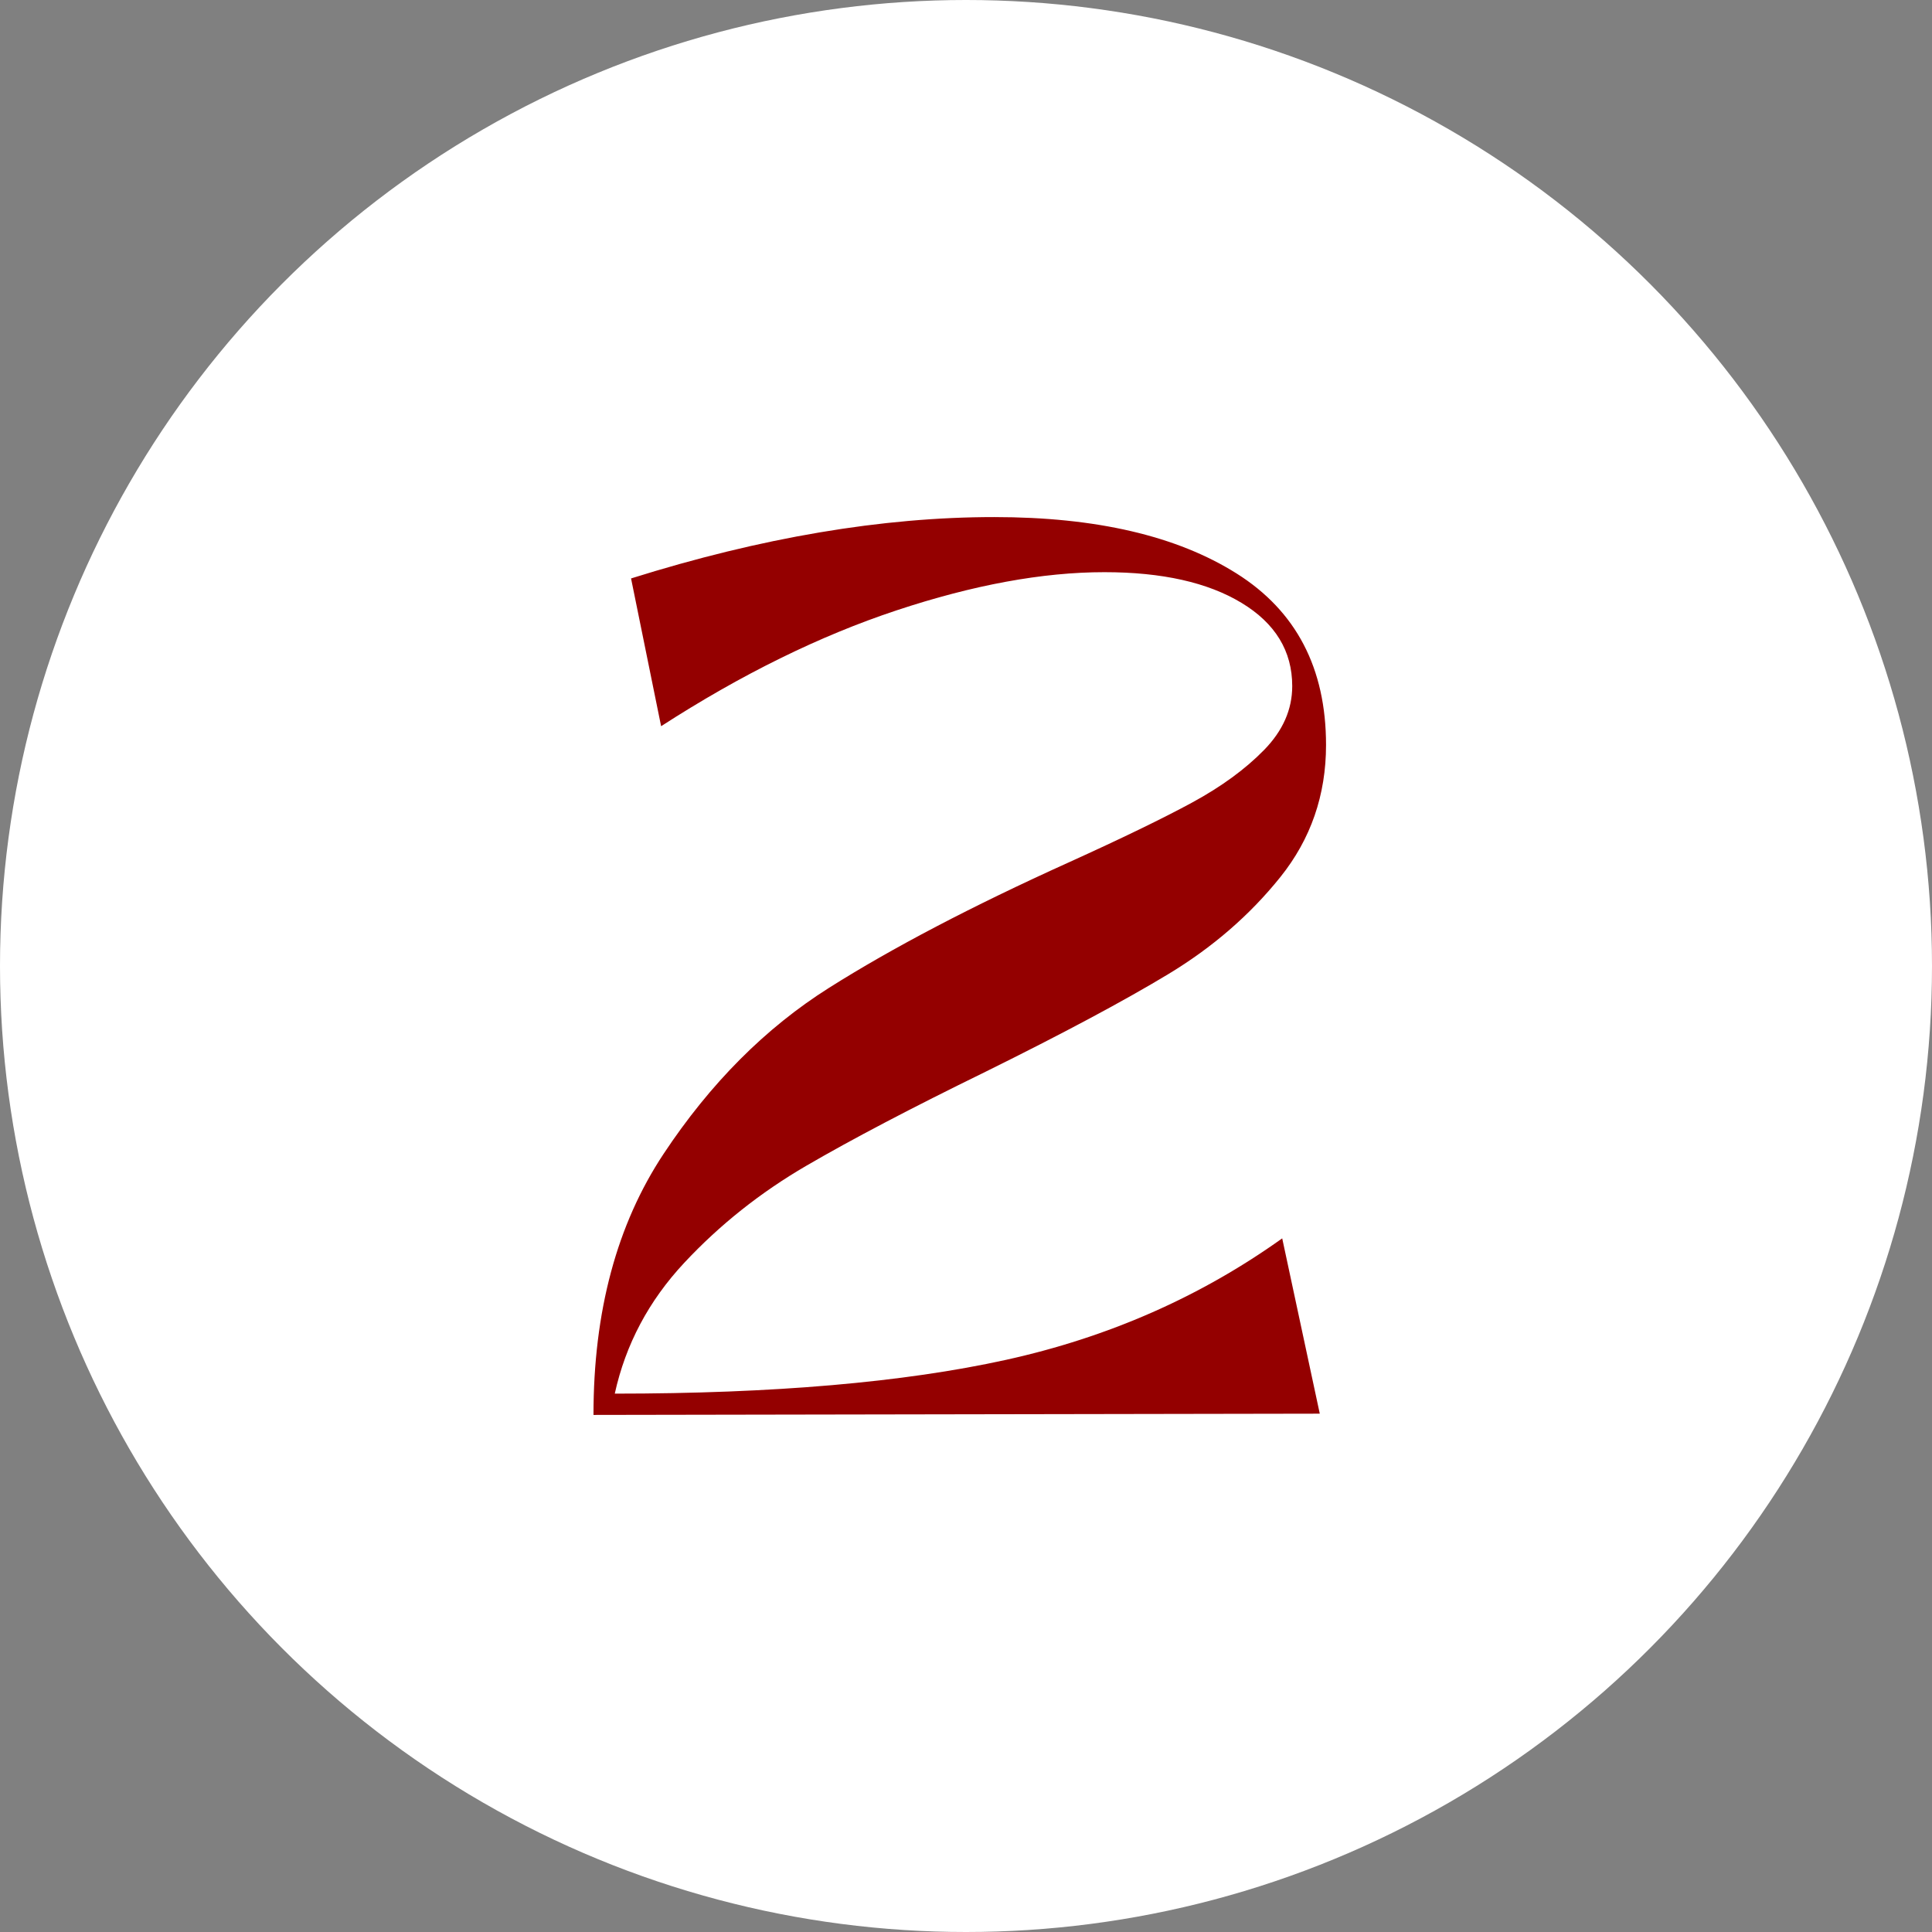
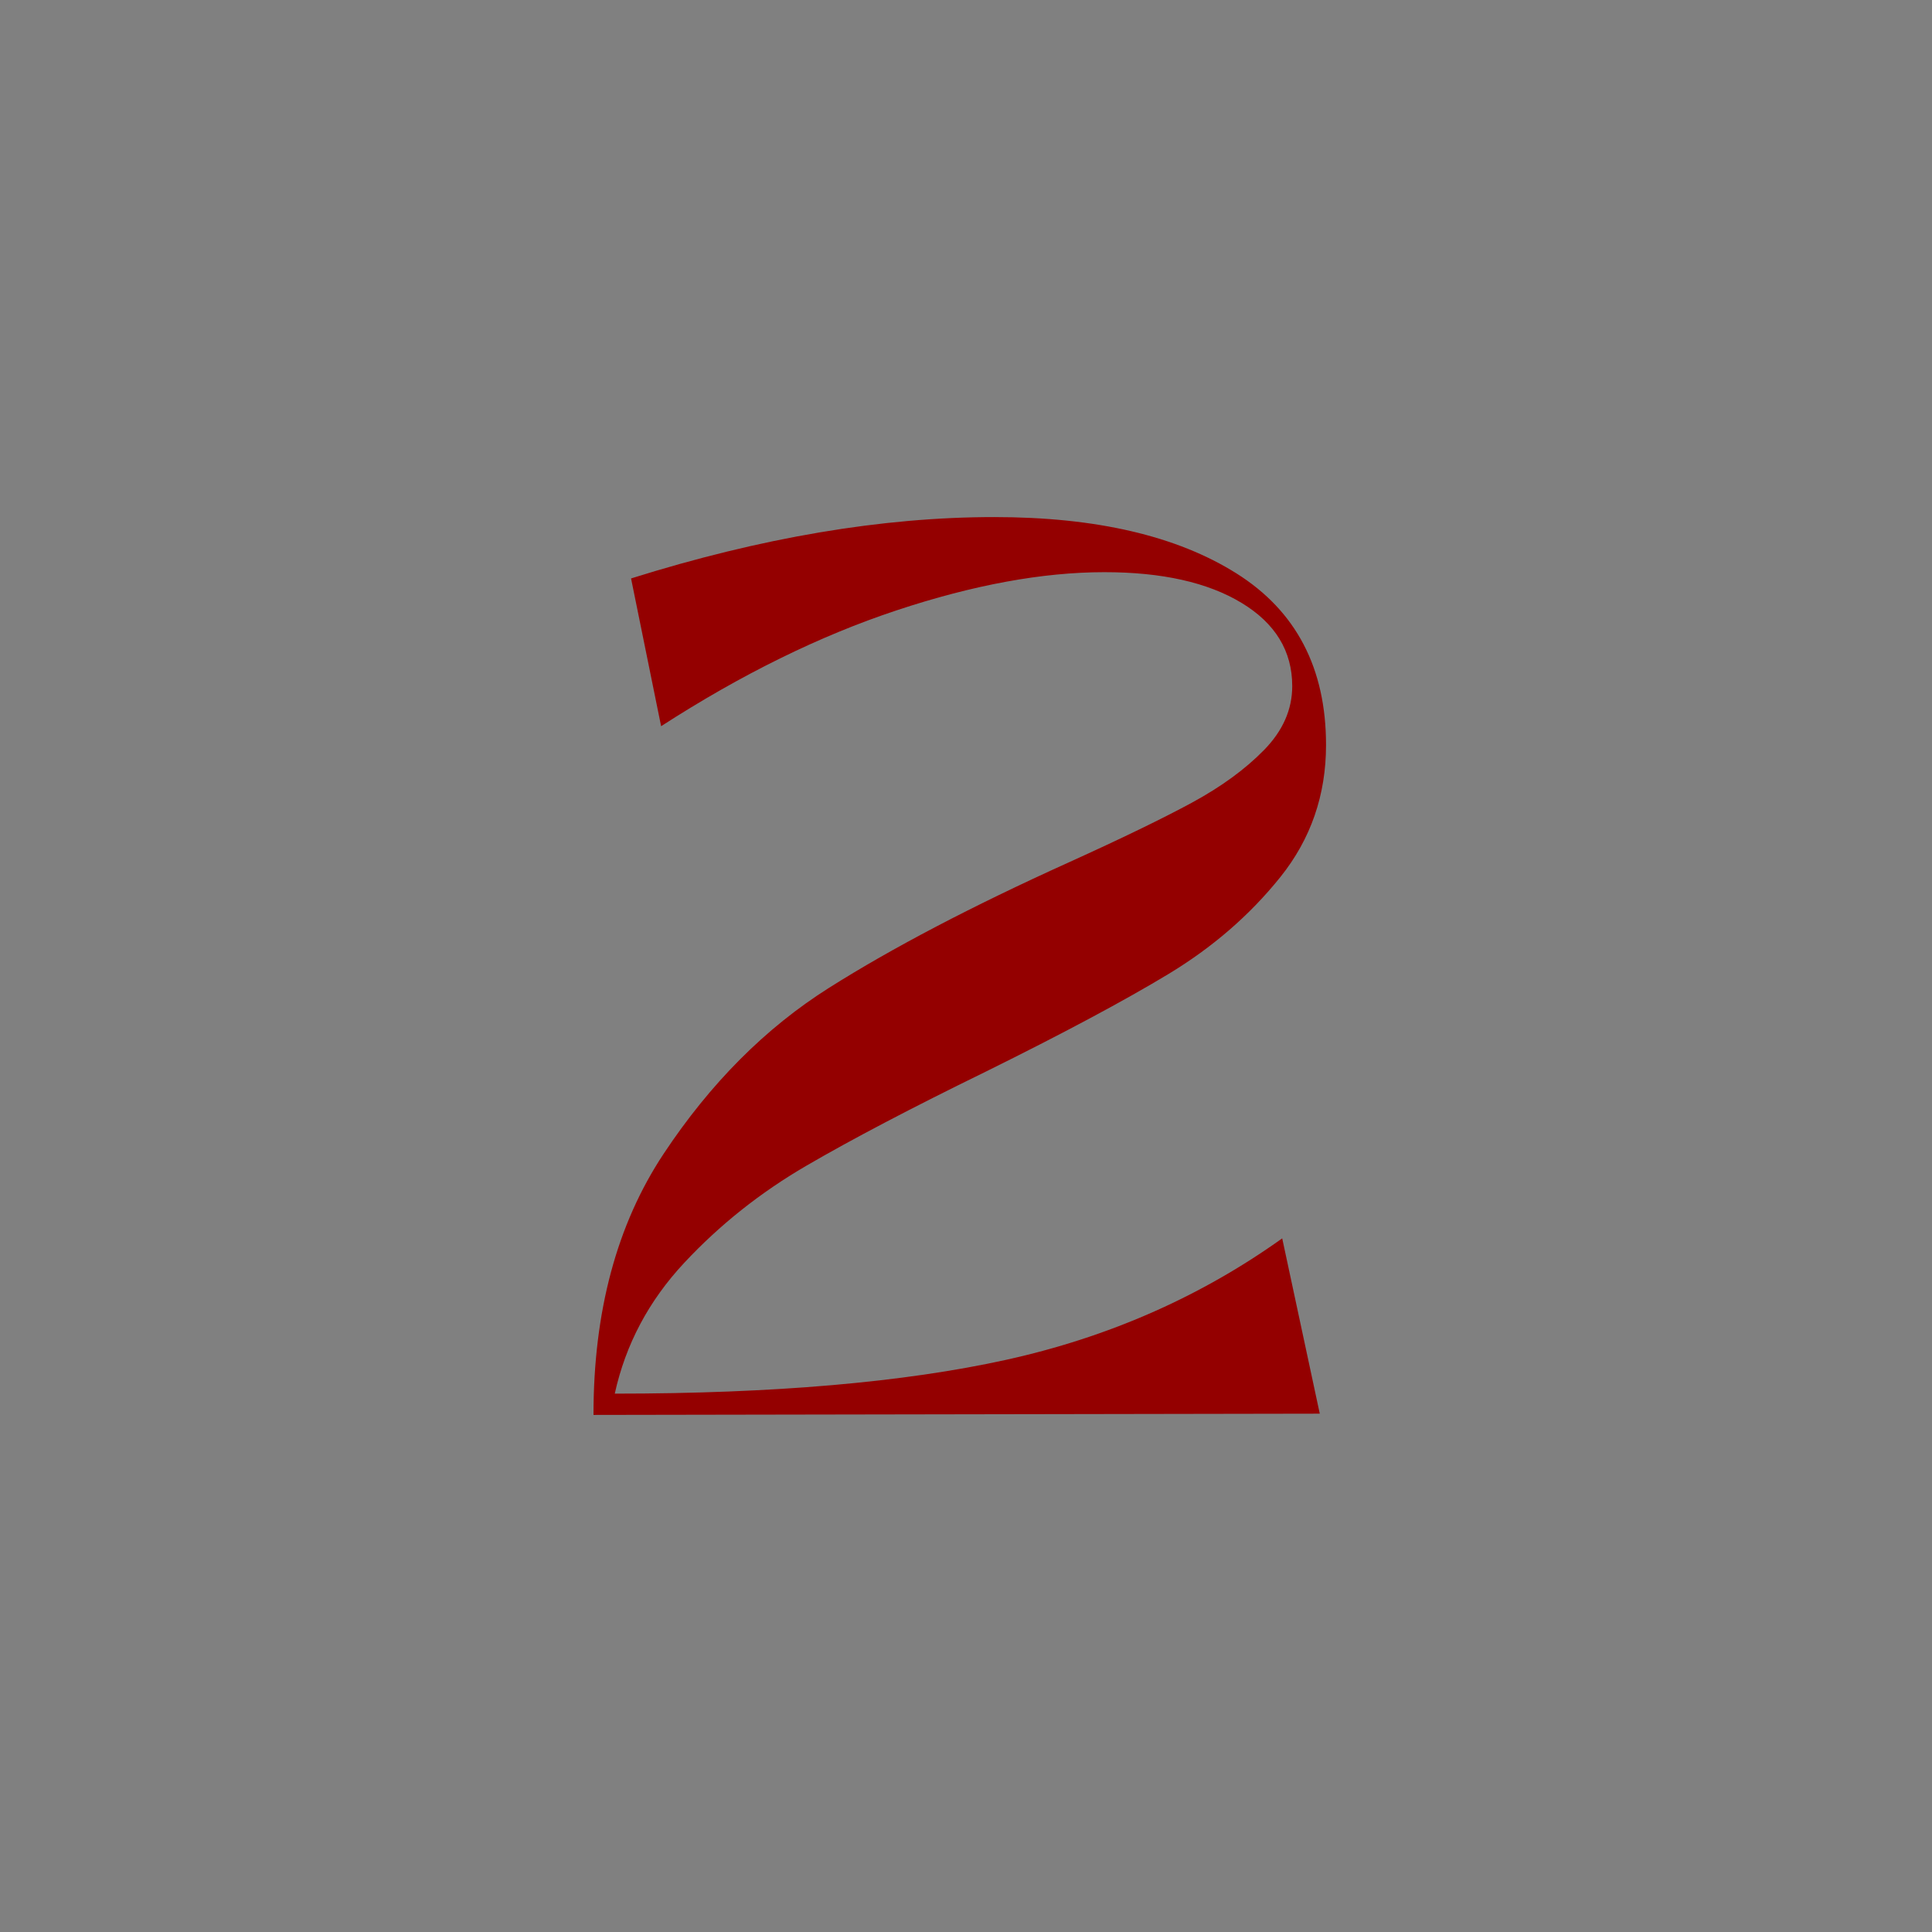
<svg xmlns="http://www.w3.org/2000/svg" id="Camada_2" data-name="Camada 2" viewBox="0 0 1080 1080">
  <rect x="0" y="0" width="1080" height="1080" fill="#808080" stroke="none" />
  <defs>
    <style>
      .cls-1 {
        fill: #940000;
      }

      .cls-1, .cls-2 {
        stroke-width: 0px;
      }

      .cls-2 {
        fill: #fff;
      }
    </style>
  </defs>
  <g id="Camada_1-2" data-name="Camada 1">
    <g id="Camada_1-2" data-name="Camada 1-2">
      <g>
-         <circle class="cls-2" cx="540" cy="540" r="540" />
        <path class="cls-1" d="m331.76,790.95c0-57.86,13.06-106.51,39.2-145.95,26.13-39.43,56.93-70.35,92.4-92.75,35.46-22.4,80.03-45.73,133.7-70,29.86-13.53,52.96-24.73,69.3-33.6,16.33-8.86,29.75-18.66,40.25-29.4,10.5-10.73,15.75-22.63,15.75-35.7,0-19.6-9.45-35.11-28.35-46.55-18.9-11.43-44.45-17.15-76.65-17.15-34.54,0-73.27,7.12-116.2,21.35-42.94,14.24-86.8,35.82-131.6,64.75l-16.8-82.6c72.8-22.86,140.46-34.3,203-34.3,56.93,0,102.08,10.5,135.45,31.5,33.36,21,50.05,52.97,50.05,95.9,0,28-8.52,52.62-25.55,73.85-17.04,21.24-37.92,39.32-62.65,54.25-24.74,14.94-58.8,33.14-102.2,54.6-41.07,20.07-74.44,37.57-100.1,52.5-25.67,14.94-48.42,33.02-68.25,54.25-19.84,21.24-32.79,45.62-38.85,73.15,88.66,0,161.58-6.3,218.75-18.9,57.16-12.6,108.61-35.23,154.35-67.9l21,98-406,.7Z" />
      </g>
    </g>
  </g>
</svg>